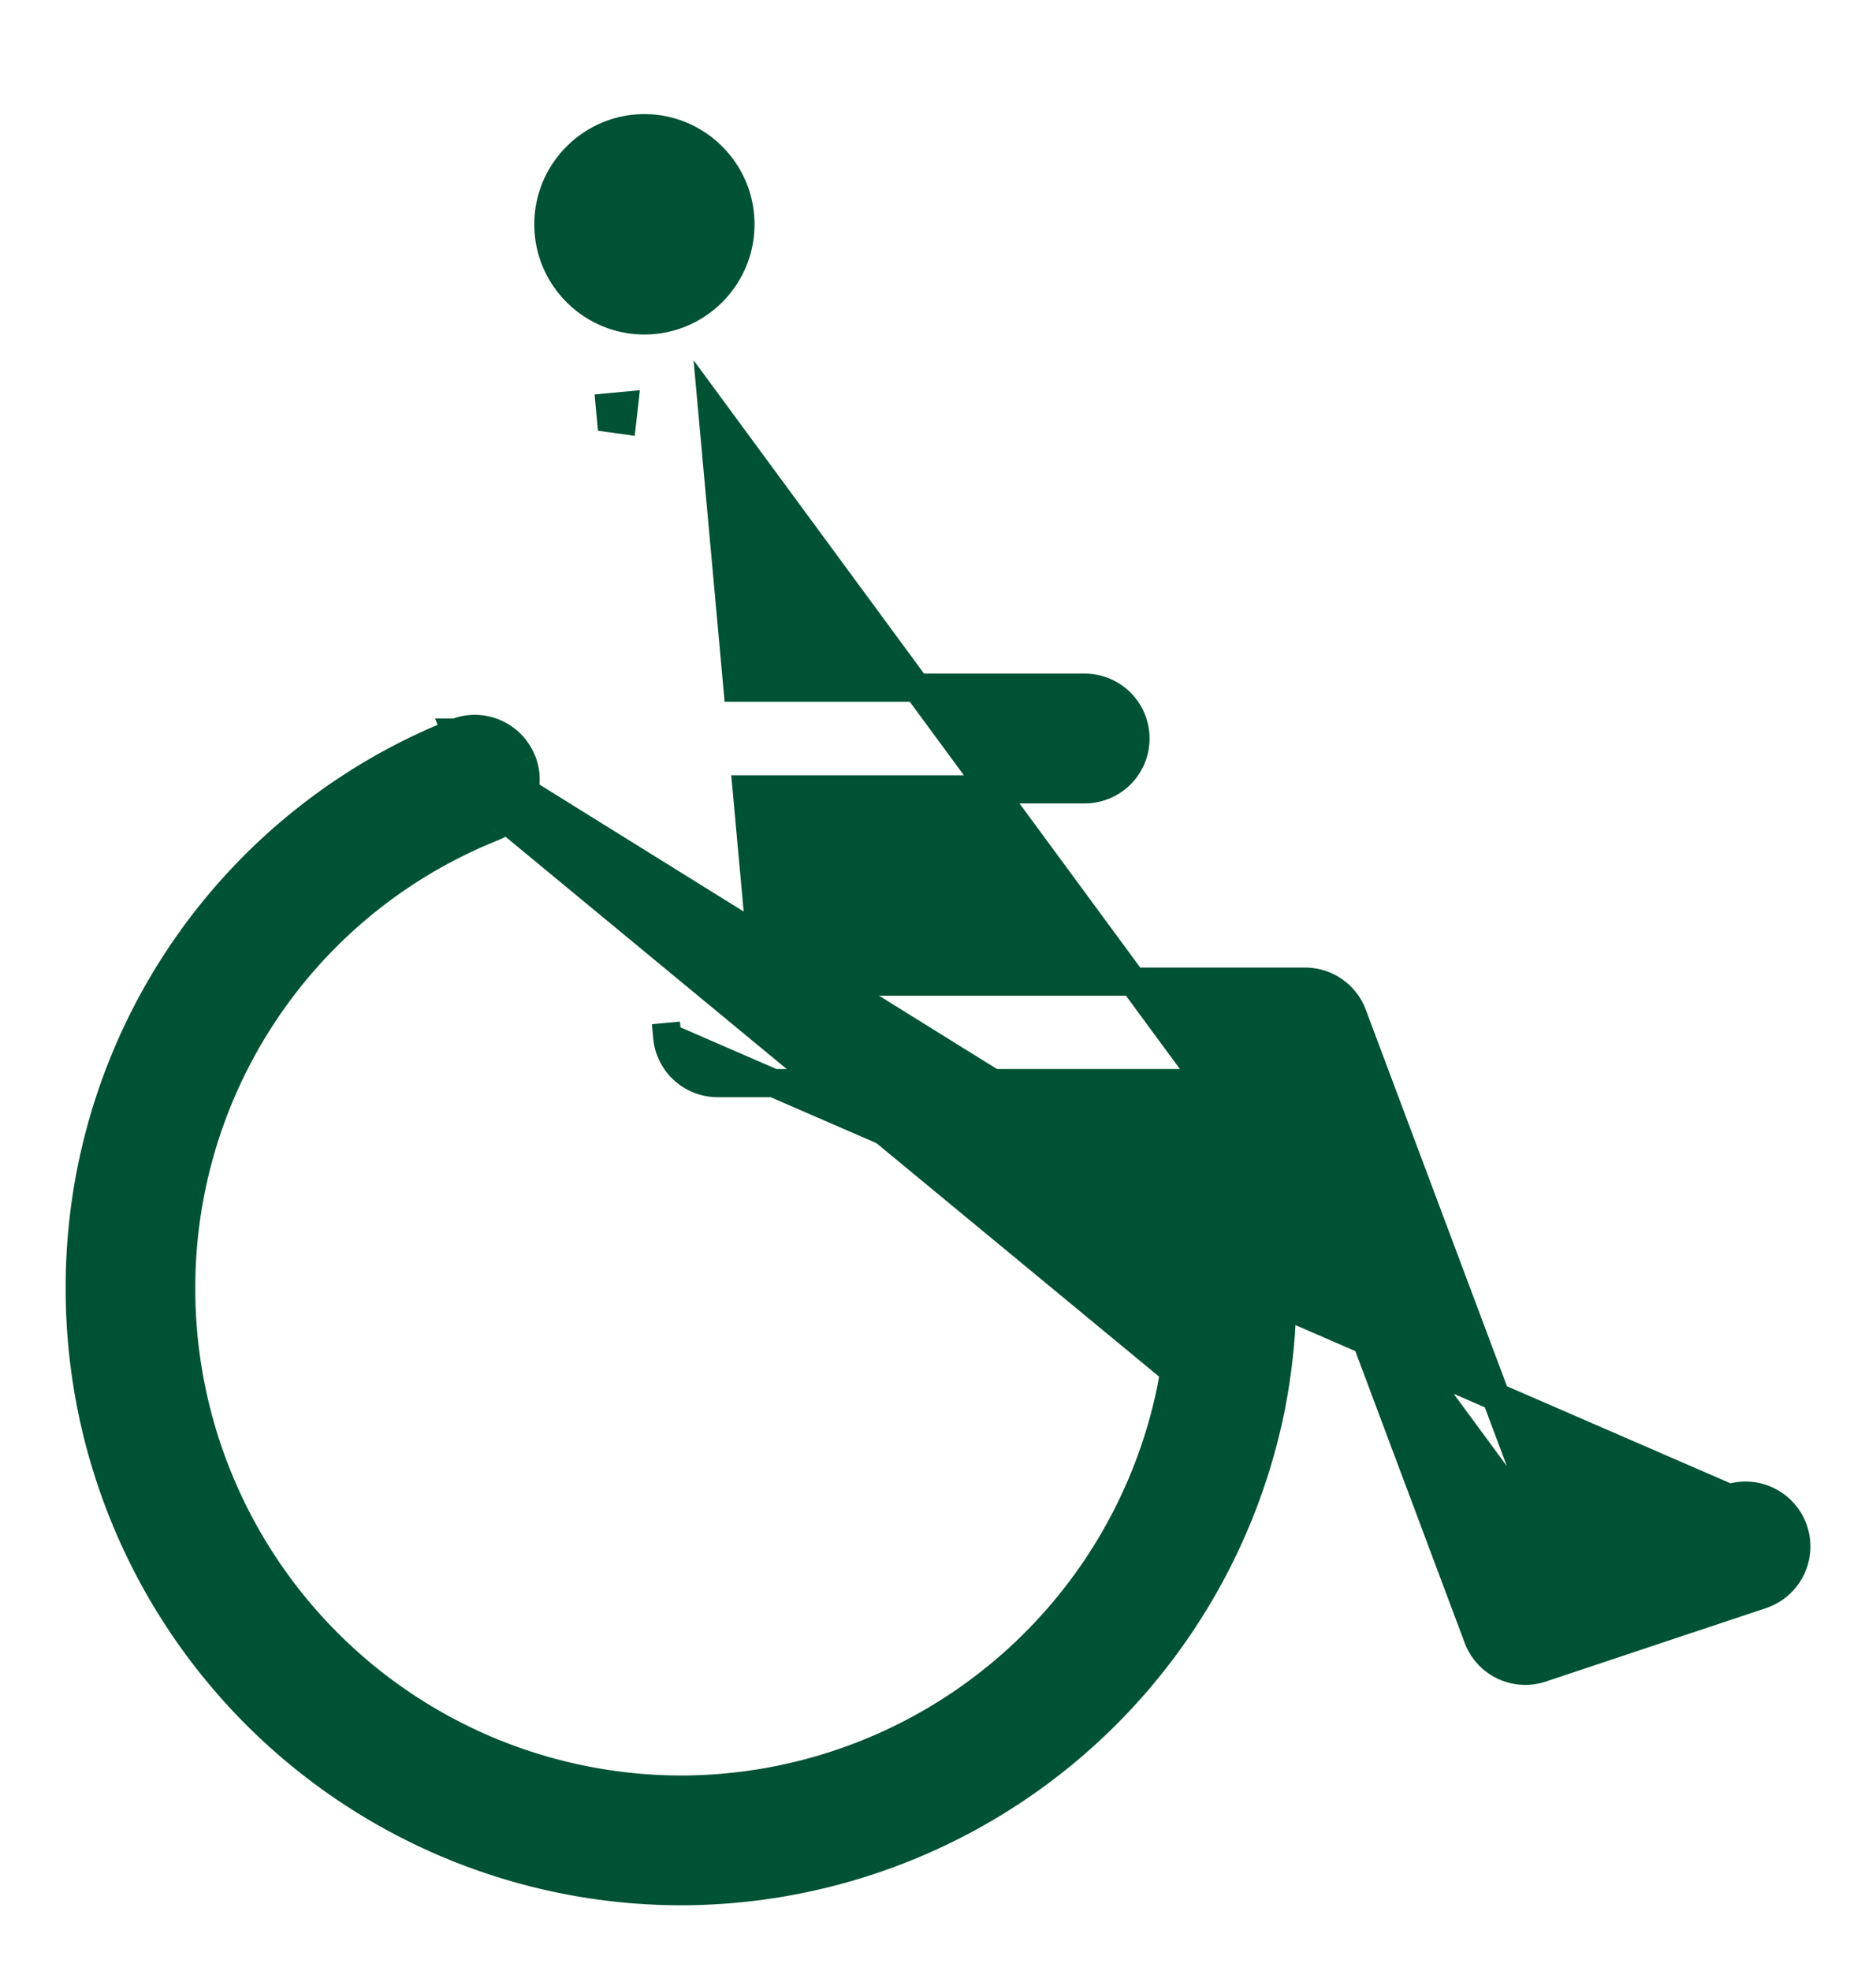
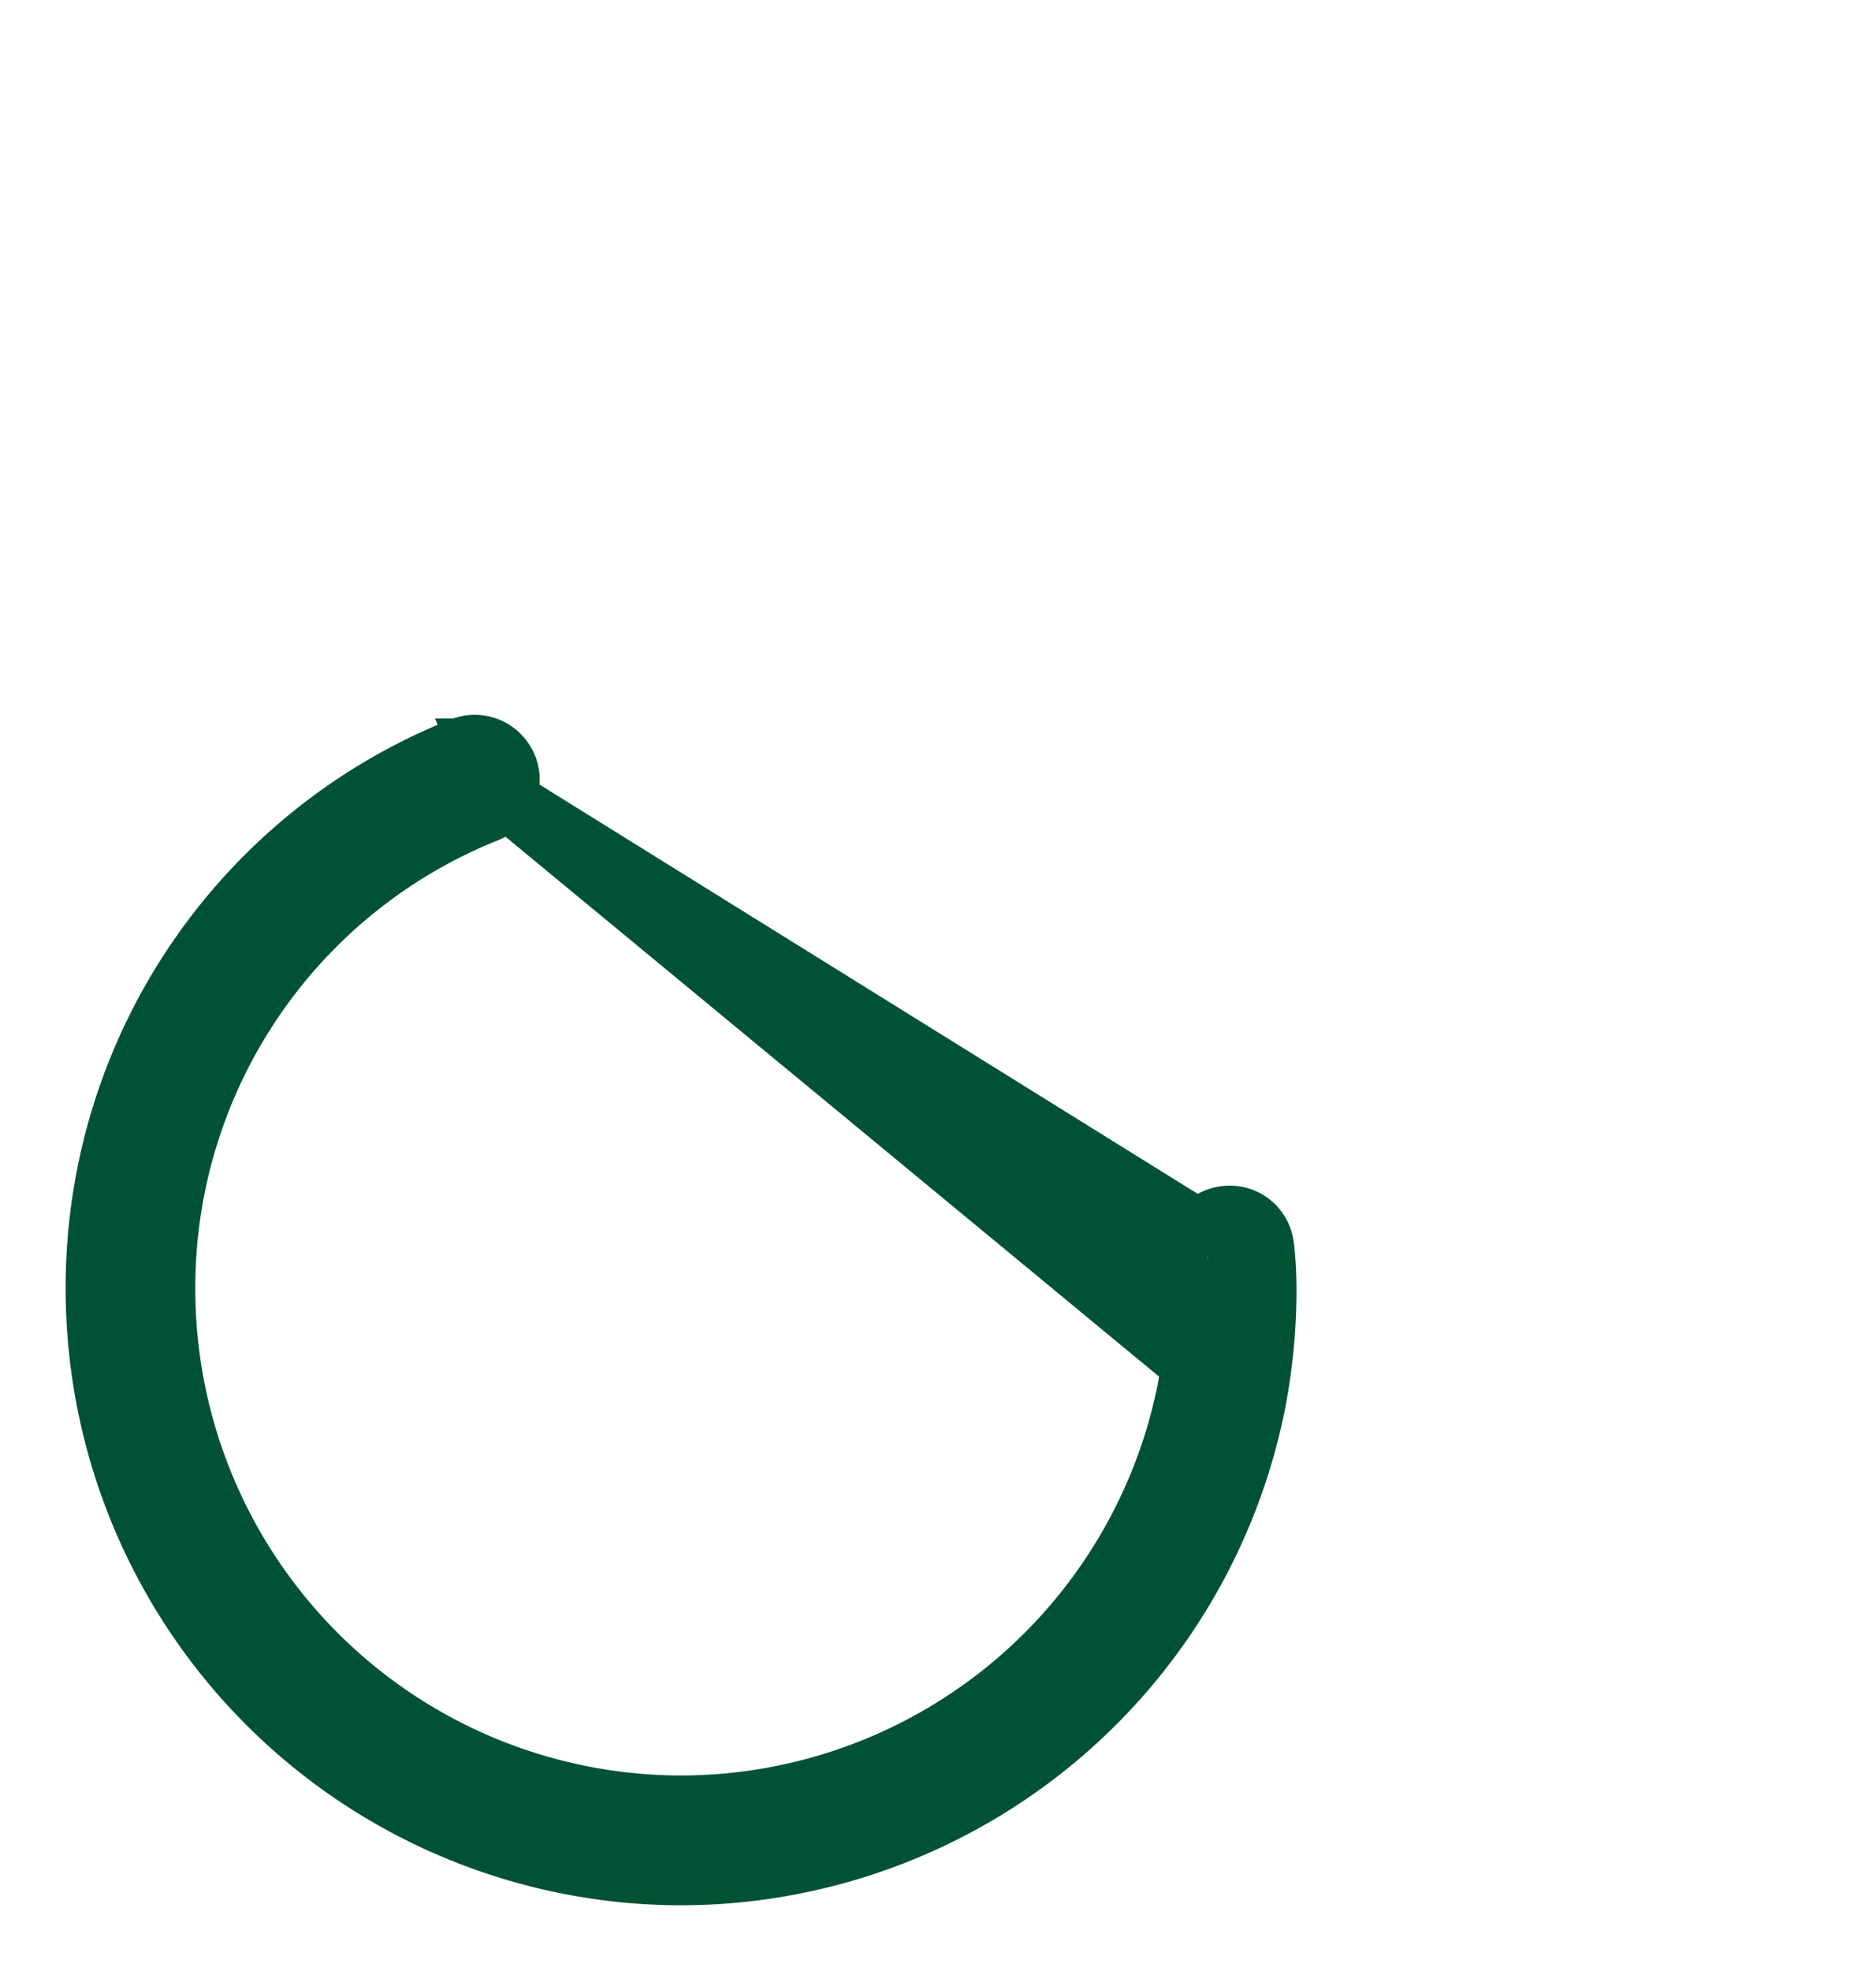
<svg xmlns="http://www.w3.org/2000/svg" width="20" height="21" fill="none">
  <g fill="#005234" stroke="#005234" stroke-width=".3">
    <path d="M13.048 12.786h0a.537.537 0 01.597.479m-.597-.479l.448.495m-.448-.495a.541.541 0 00-.479.597h0c.014.122.02.236.02.356 0 .345-.033.695-.1 1.038m.559-1.99l-.33.58c.014.127.021.246.021.372 0 .354-.034.714-.102 1.067m1.008-1.541l-.149.016m.15-.016s0 0 0 0l-.15.016m.15-.016c.017.16.026.313.026.474 0 .414-.04.833-.12 1.245v.001a6.425 6.425 0 01-6.291 5.165A6.418 6.418 0 01.85 13.739a6.358 6.358 0 014.01-5.934m8.636 5.476c.017.156.026.303.026.458 0 .405-.04.814-.117 1.217A6.275 6.275 0 017.261 20 6.268 6.268 0 011 13.739a6.208 6.208 0 013.916-5.795m-.055-.139H4.86l.056.14m-.055-.14l.055.14m-.055-.14a.541.541 0 01.703.301m-.648-.162a.391.391 0 01.509.218m0 0l.14-.056s0 0 0 0m-.14.056a.39.39 0 01-.218.508m.218-.508l.14-.056m0 0a.54.54 0 01-.303.703m-.055-.14l.055.14s0 0 0 0m-.055-.14a5.433 5.433 0 00-3.424 5.07 5.485 5.485 0 005.478 5.478 5.49 5.49 0 005.376-4.411M5.207 8.67l.055.14s0 0 0 0m0 0a5.283 5.283 0 00-3.33 4.929 5.335 5.335 0 005.329 5.328 5.34 5.34 0 005.229-4.29m.147.029l-.147-.029s0 0 0 0m.147.029l-.147-.03s0 0 0 0" />
-     <path d="M18.438 15.963h0a.54.54 0 11.342 1.028h0l-2.348.783h0a.54.54 0 01-.677-.324l-2.217-5.91H7.652a.54.54 0 01-.539-.492h0l.15-.014-.15.014 11.325 4.915zm0 0l-1.853.618m1.853-.618l-1.853.618m0 0L14.42 10.81s0 0 0 0a.541.541 0 00-.507-.351H8.147L7.96 8.41h3.604a.541.541 0 000-1.083H7.862l-.27-2.967 8.993 12.221zM6.513 4.457l.122.017.017-.15-.15.014.011.119zm.357-1.043c-.565 0-1.024-.46-1.024-1.024 0-.564.46-1.024 1.024-1.024.564 0 1.024.46 1.024 1.024 0 .565-.46 1.024-1.024 1.024z" />
  </g>
</svg>